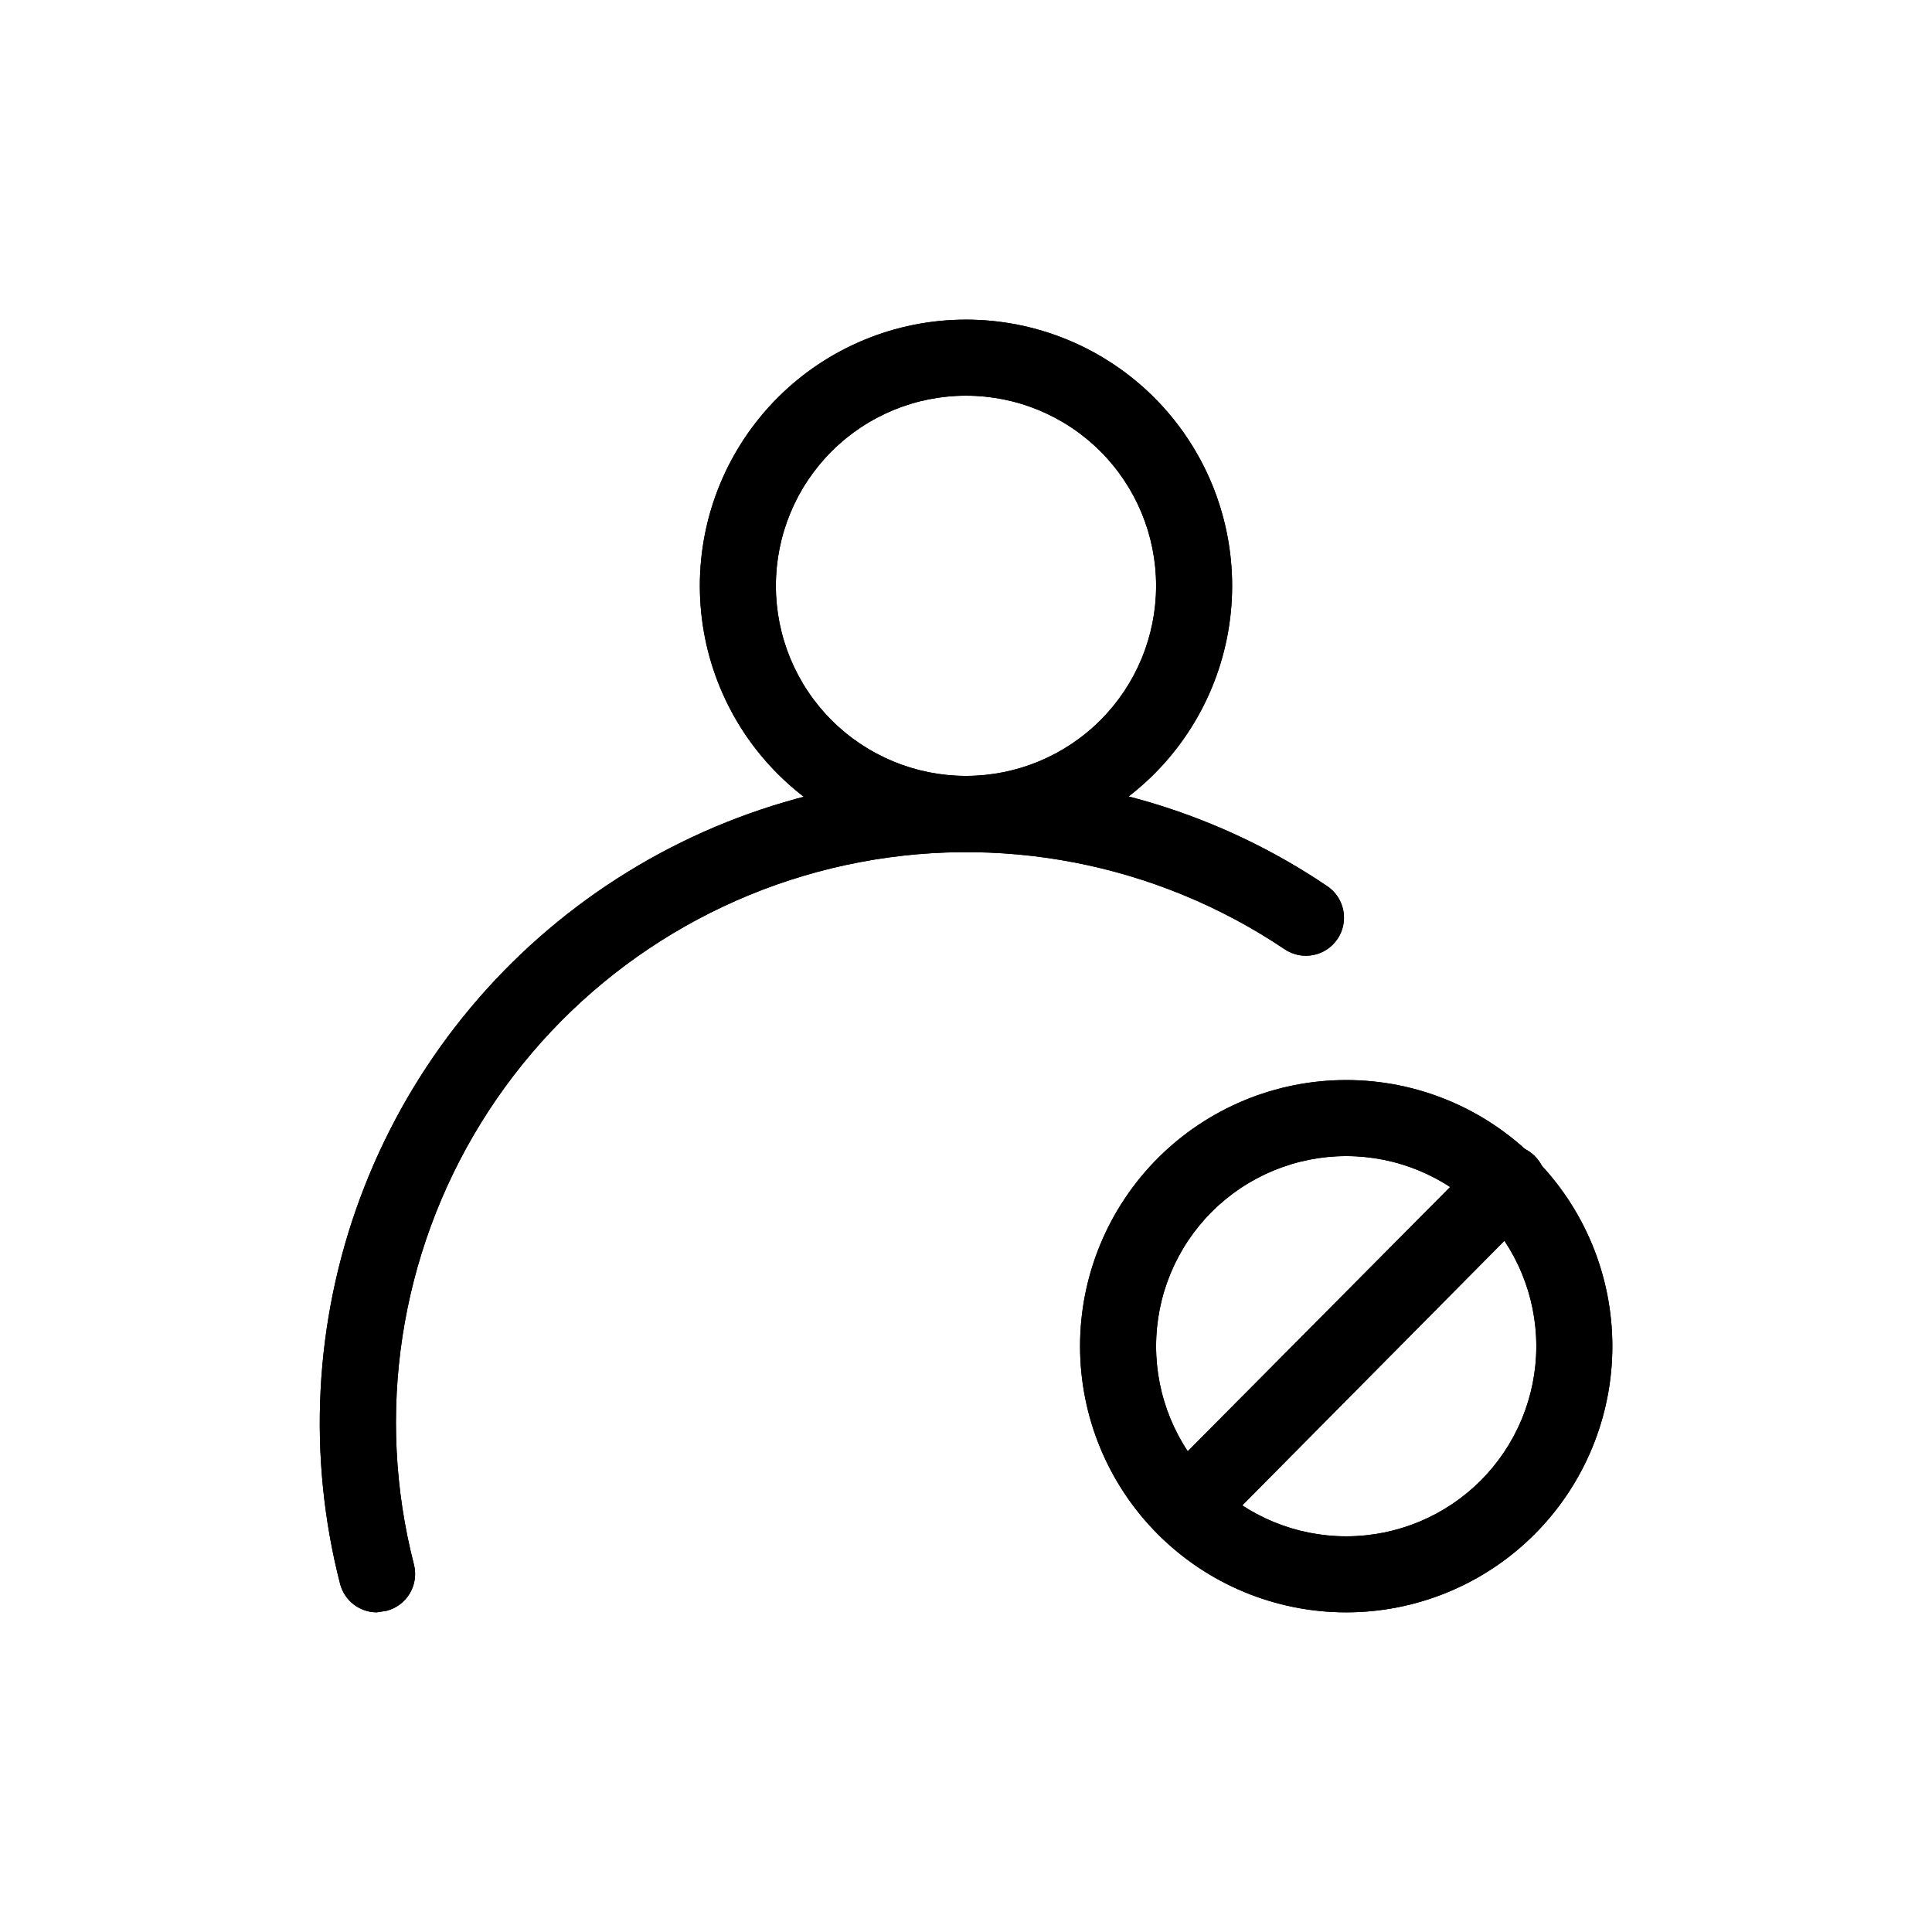
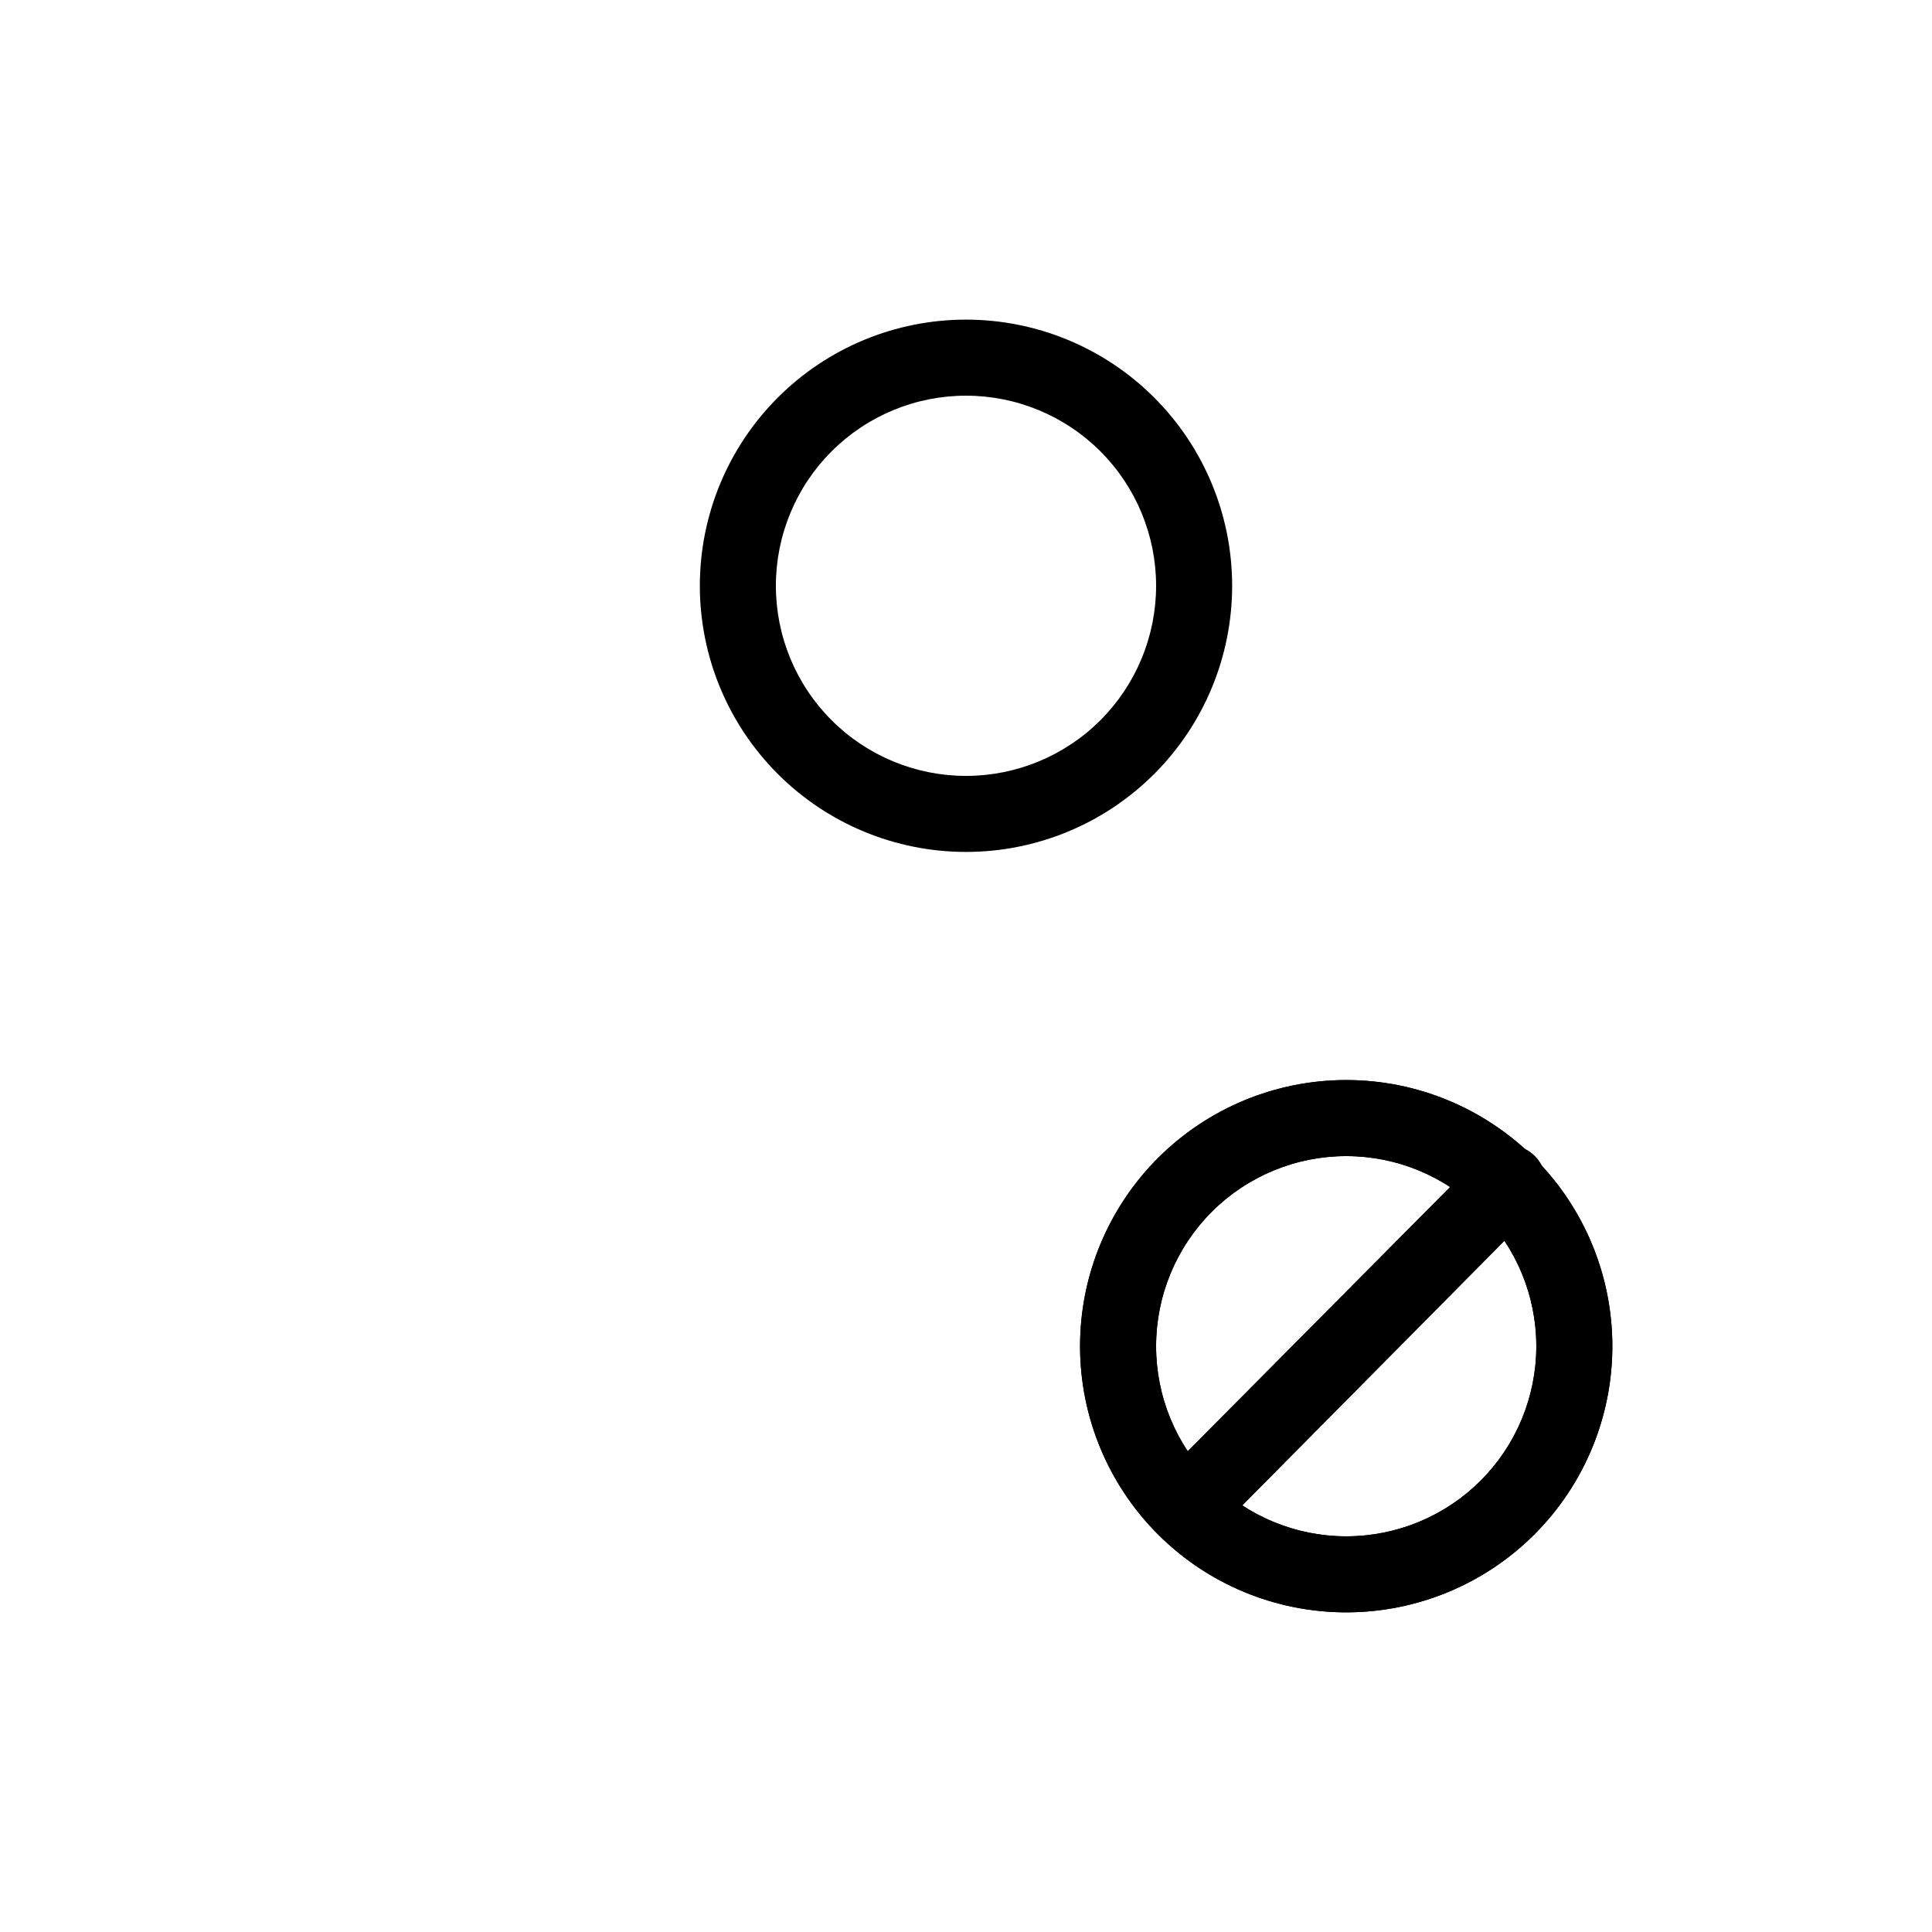
<svg xmlns="http://www.w3.org/2000/svg" fill="#000000" width="800px" height="800px" version="1.1" viewBox="144 144 512 512">
  <g>
    <path d="m400 369.77c-18.707 0-36.648-7.43-49.875-20.66-13.23-13.227-20.66-31.168-20.66-49.871 0-18.707 7.43-36.648 20.66-49.875 13.227-13.23 31.168-20.66 49.875-20.66s36.645 7.43 49.875 20.66c13.227 13.227 20.656 31.168 20.656 49.875 0 18.703-7.43 36.645-20.656 49.871-13.23 13.23-31.168 20.66-49.875 20.66zm0-120.91c-13.363 0-26.18 5.309-35.625 14.758-9.449 9.445-14.758 22.262-14.758 35.625 0 13.359 5.309 26.176 14.758 35.621 9.445 9.449 22.262 14.758 35.625 14.758 13.359 0 26.176-5.309 35.625-14.758 9.445-9.445 14.754-22.262 14.754-35.621 0-13.363-5.309-26.18-14.754-35.625-9.449-9.449-22.266-14.758-35.625-14.758z" />
-     <path d="m243.82 571.29c-4.535-0.023-8.492-3.078-9.672-7.457-8.711-33.867-6.863-69.59 5.305-102.38 12.164-32.789 34.062-61.074 62.758-81.062 28.699-19.988 62.82-30.73 97.793-30.777 34.113-0.066 67.461 10.113 95.723 29.223 4.617 3.113 5.836 9.387 2.719 14.004-3.113 4.621-9.387 5.836-14.004 2.723-34.105-22.945-76.086-31.004-116.27-22.328-40.176 8.676-75.09 33.344-96.688 68.316-21.602 34.973-28.023 77.23-17.793 117.04 0.672 2.594 0.285 5.348-1.074 7.652-1.363 2.309-3.586 3.977-6.18 4.641z" />
+     <path d="m243.82 571.29z" />
    <path d="m500.76 571.29c-18.707 0-36.648-7.43-49.875-20.656-13.227-13.23-20.66-31.168-20.66-49.875s7.434-36.648 20.66-49.875c13.227-13.227 31.168-20.66 49.875-20.66s36.645 7.434 49.875 20.66c13.227 13.227 20.656 31.168 20.656 49.875s-7.43 36.645-20.656 49.875c-13.23 13.227-31.168 20.656-49.875 20.656zm0-120.91c-13.363 0-26.18 5.309-35.625 14.758-9.449 9.445-14.758 22.262-14.758 35.625 0 13.359 5.309 26.176 14.758 35.625 9.445 9.445 22.262 14.754 35.625 14.754 13.359 0 26.176-5.309 35.625-14.754 9.445-9.449 14.754-22.266 14.754-35.625 0-13.363-5.309-26.18-14.754-35.625-9.449-9.449-22.266-14.758-35.625-14.758z" />
    <path d="m458.04 553.56c-4.031-0.055-7.641-2.508-9.176-6.238-1.535-3.727-0.703-8.012 2.121-10.891l85.445-86.051c3.953-3.949 10.359-3.949 14.309 0 3.949 3.953 3.949 10.359 0 14.309l-85.648 86.453c-1.953 1.68-4.481 2.543-7.051 2.418z" />
-     <path d="m400 369.77c-18.707 0-36.648-7.43-49.875-20.66-13.23-13.227-20.66-31.168-20.66-49.871 0-18.707 7.43-36.648 20.66-49.875 13.227-13.23 31.168-20.66 49.875-20.66s36.645 7.43 49.875 20.66c13.227 13.227 20.656 31.168 20.656 49.875 0 18.703-7.43 36.645-20.656 49.871-13.23 13.23-31.168 20.66-49.875 20.66zm0-120.91c-13.363 0-26.18 5.309-35.625 14.758-9.449 9.445-14.758 22.262-14.758 35.625 0 13.359 5.309 26.176 14.758 35.621 9.445 9.449 22.262 14.758 35.625 14.758 13.359 0 26.176-5.309 35.625-14.758 9.445-9.445 14.754-22.262 14.754-35.621 0-13.363-5.309-26.18-14.754-35.625-9.449-9.449-22.266-14.758-35.625-14.758z" />
-     <path d="m243.82 571.29c-4.535-0.023-8.492-3.078-9.672-7.457-8.711-33.867-6.863-69.59 5.305-102.38 12.164-32.789 34.062-61.074 62.758-81.062 28.699-19.988 62.82-30.73 97.793-30.777 34.113-0.066 67.461 10.113 95.723 29.223 4.617 3.113 5.836 9.387 2.719 14.004-3.113 4.621-9.387 5.836-14.004 2.723-34.105-22.945-76.086-31.004-116.27-22.328-40.176 8.676-75.09 33.344-96.688 68.316-21.602 34.973-28.023 77.23-17.793 117.04 0.672 2.594 0.285 5.348-1.074 7.652-1.363 2.309-3.586 3.977-6.18 4.641z" />
    <path d="m500.76 571.29c-18.707 0-36.648-7.43-49.875-20.656-13.227-13.23-20.66-31.168-20.66-49.875s7.434-36.648 20.66-49.875c13.227-13.227 31.168-20.66 49.875-20.66s36.645 7.434 49.875 20.66c13.227 13.227 20.656 31.168 20.656 49.875s-7.43 36.645-20.656 49.875c-13.23 13.227-31.168 20.656-49.875 20.656zm0-120.91c-13.363 0-26.18 5.309-35.625 14.758-9.449 9.445-14.758 22.262-14.758 35.625 0 13.359 5.309 26.176 14.758 35.625 9.445 9.445 22.262 14.754 35.625 14.754 13.359 0 26.176-5.309 35.625-14.754 9.445-9.449 14.754-22.266 14.754-35.625 0-13.363-5.309-26.18-14.754-35.625-9.449-9.449-22.266-14.758-35.625-14.758z" />
    <path d="m458.04 553.56c-4.031-0.055-7.641-2.508-9.176-6.238-1.535-3.727-0.703-8.012 2.121-10.891l85.445-86.051c3.953-3.949 10.359-3.949 14.309 0 3.949 3.953 3.949 10.359 0 14.309l-85.648 86.453c-1.953 1.68-4.481 2.543-7.051 2.418z" />
  </g>
</svg>